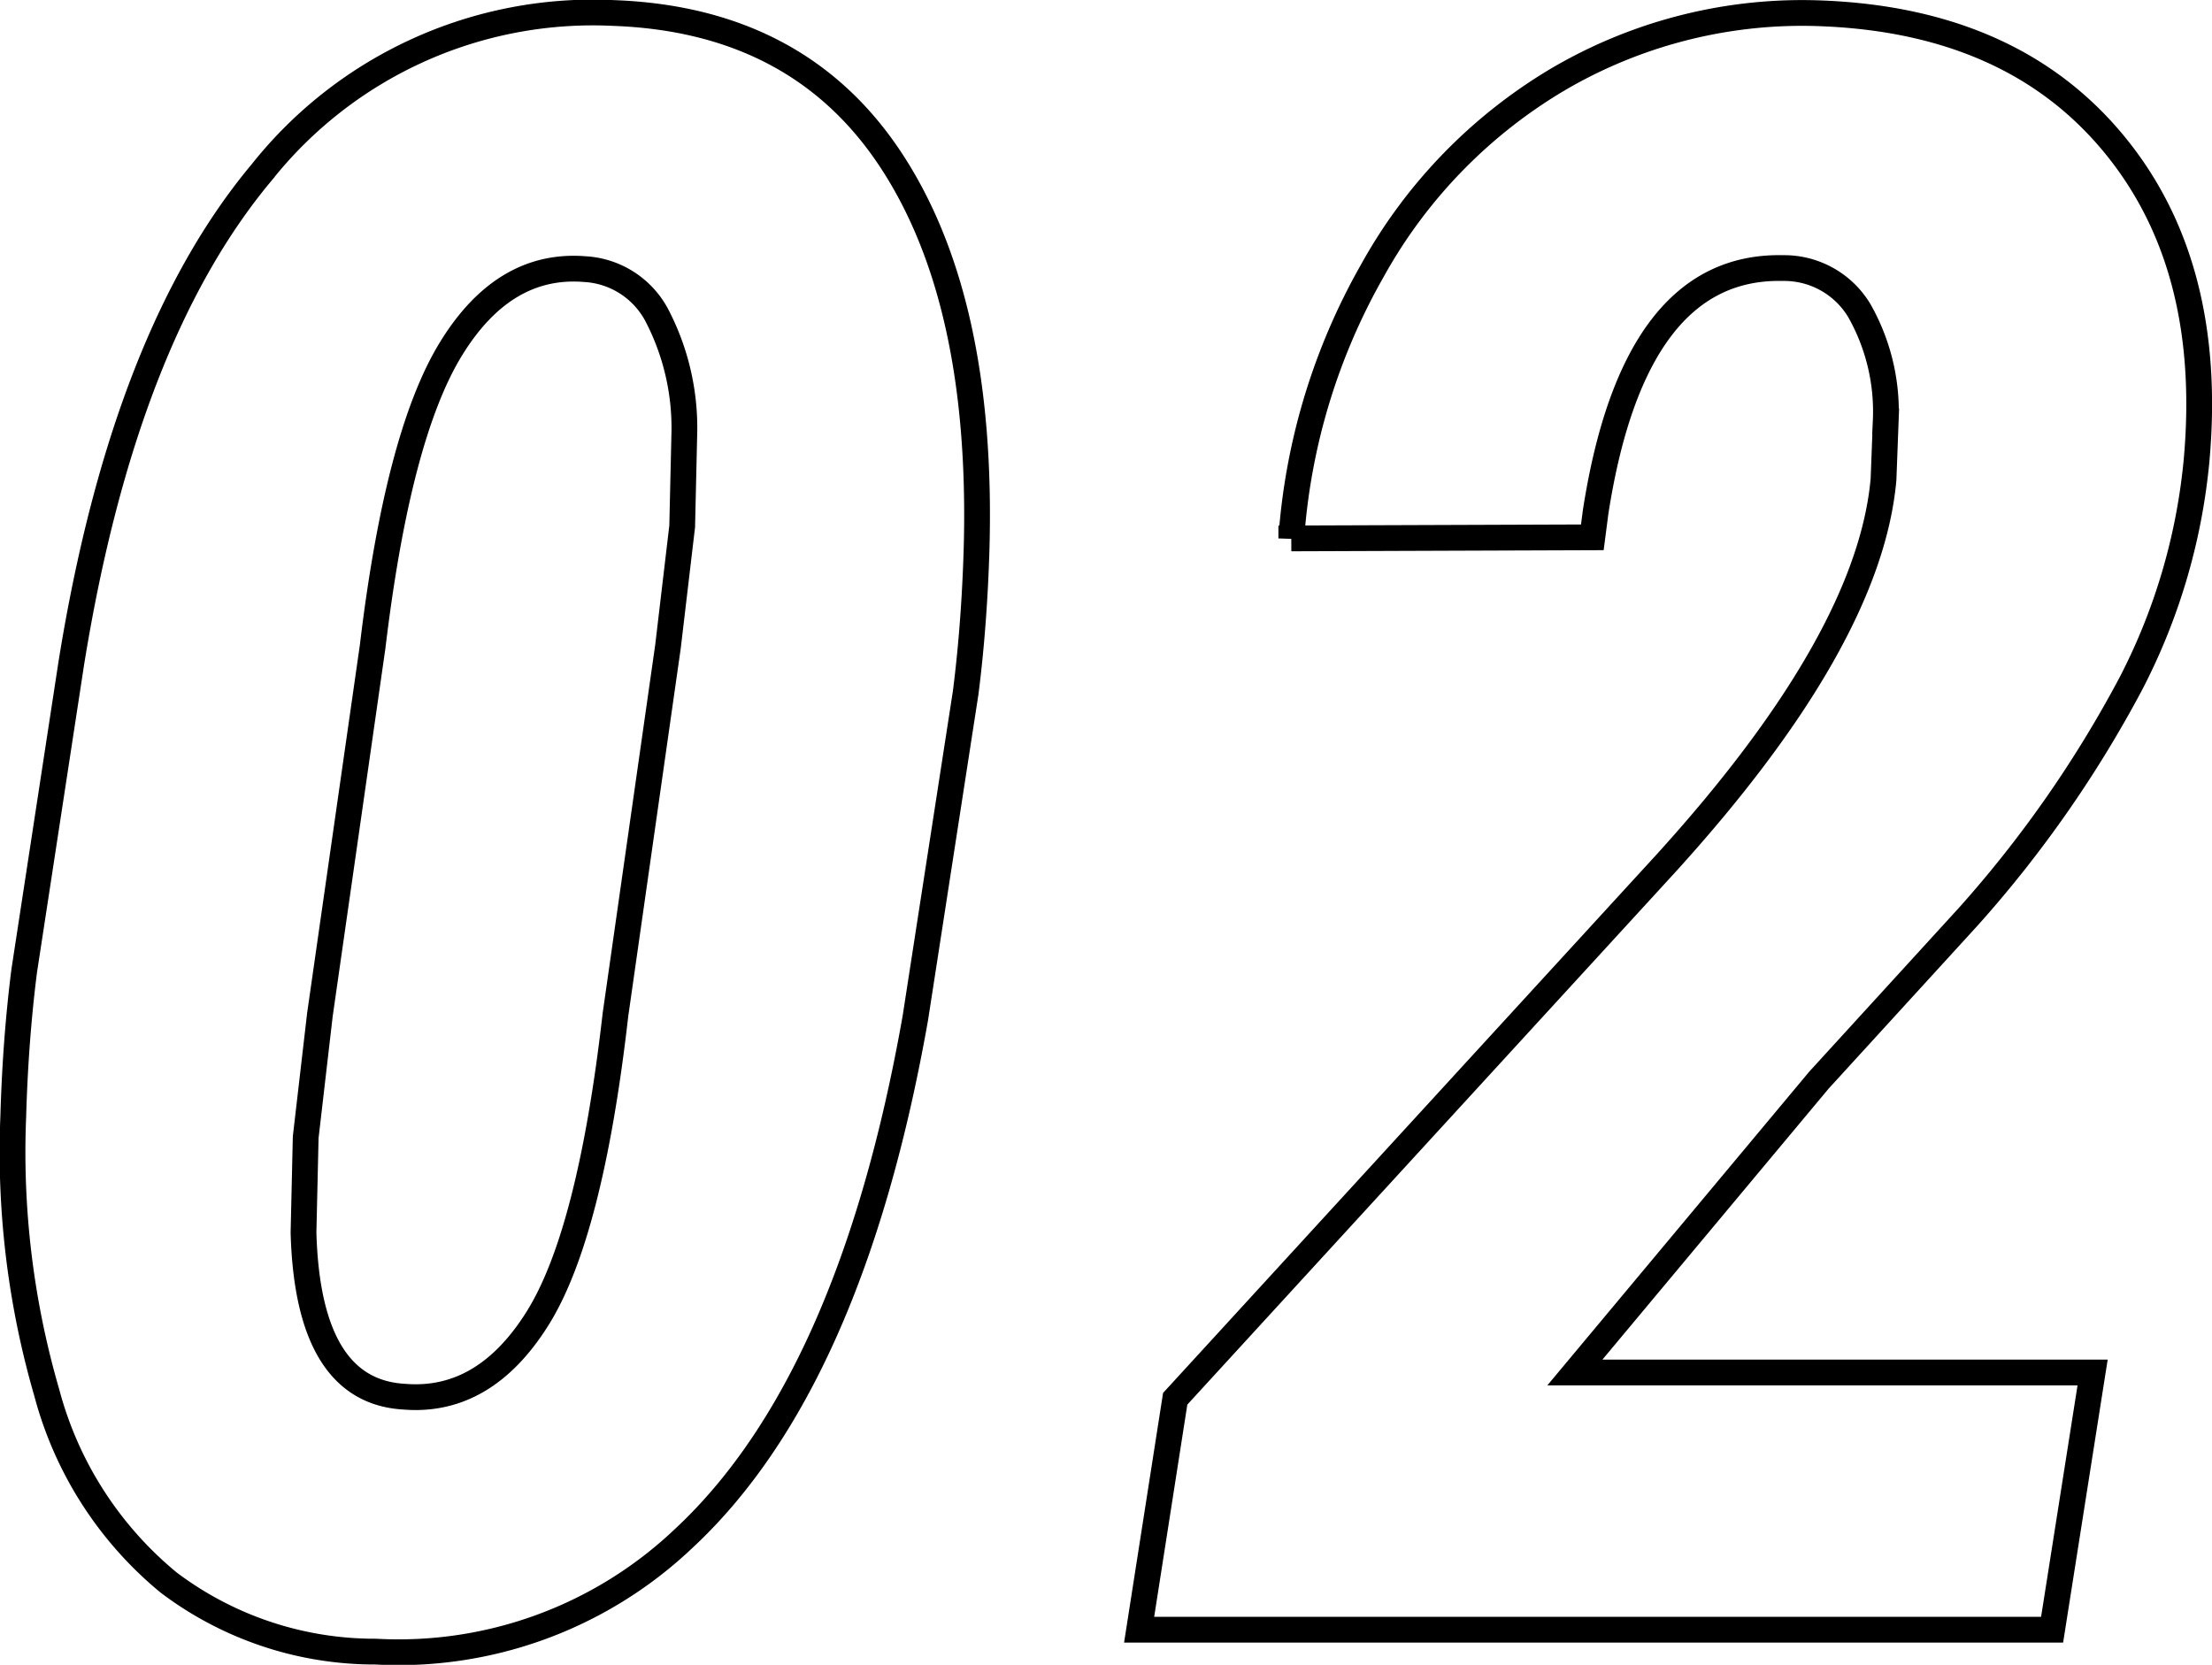
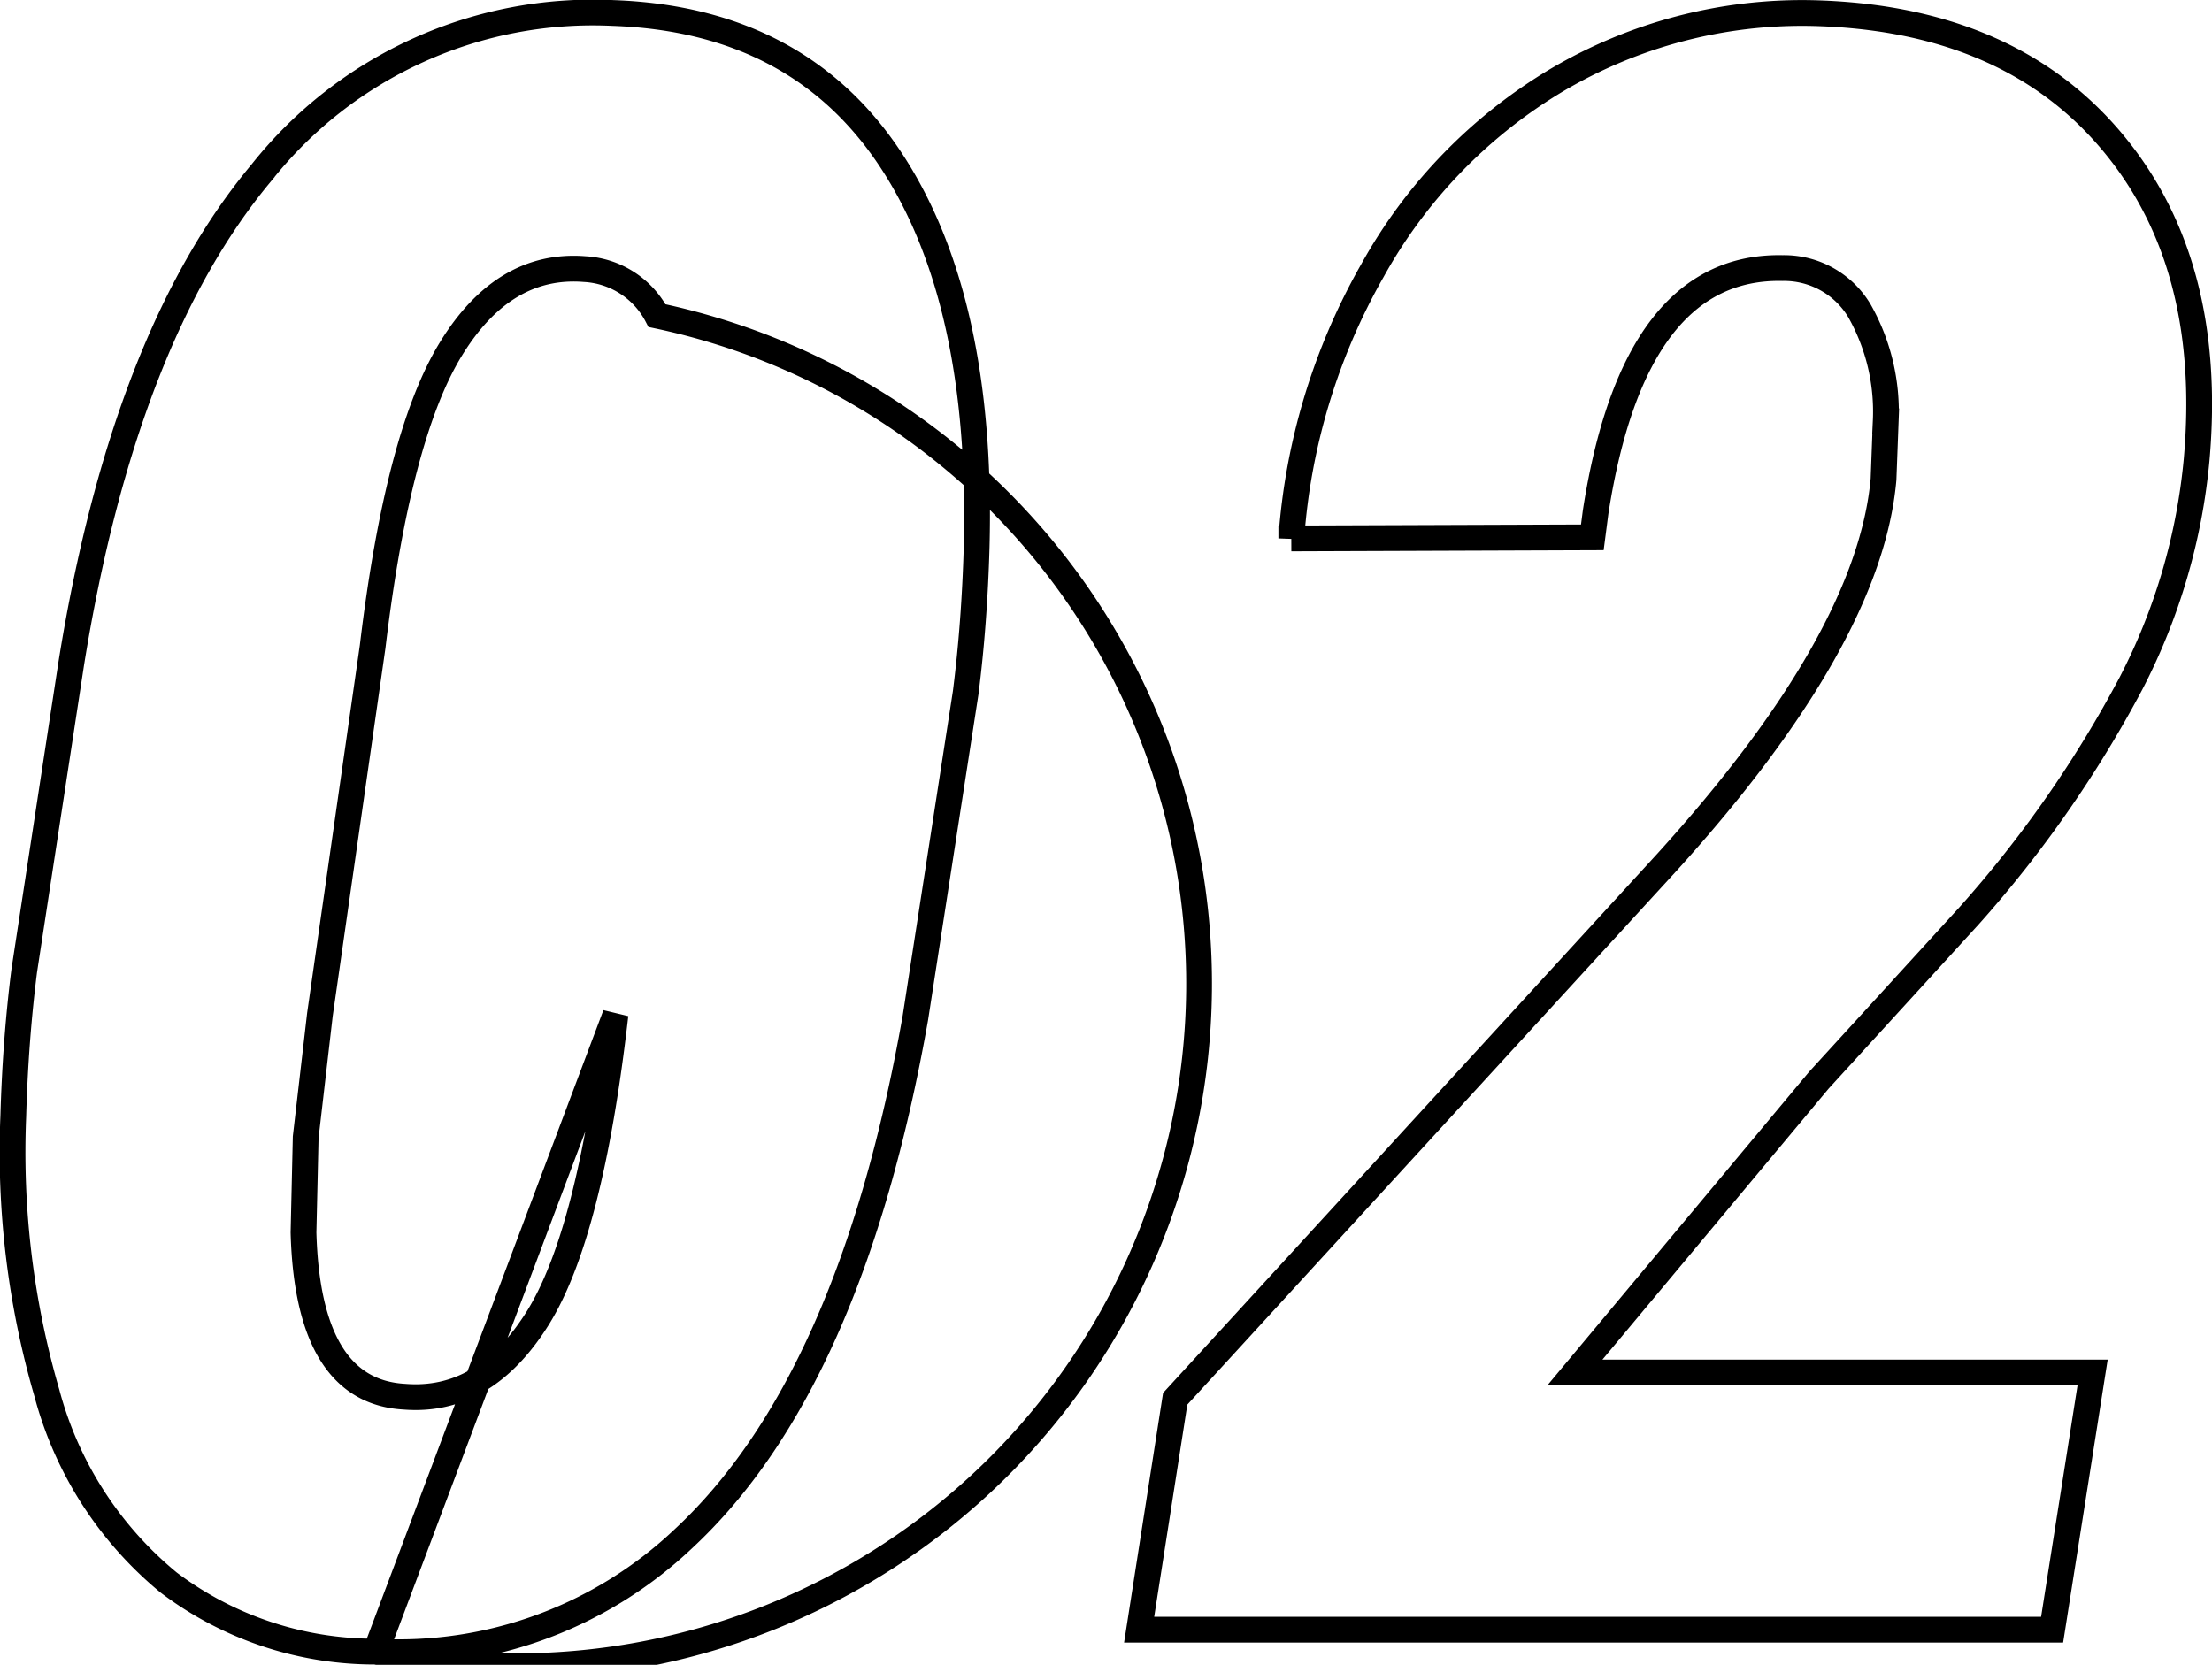
<svg xmlns="http://www.w3.org/2000/svg" width="85.839" height="64.613" viewBox="0 0 85.839 64.613">
-   <path id="パス_18224" data-name="パス 18224" d="M-27.536.85a13.269,13.269,0,0,1-8.029-2.676A14.274,14.274,0,0,1-40.3-9.2a33.449,33.449,0,0,1-1.3-10.726q.085-2.974.425-5.65l1.827-11.937q2.039-12.659,7.392-19.052a16.412,16.412,0,0,1,13.636-6.181q7.179.255,10.769,5.692t3.335,15.038q-.085,2.974-.425,5.65L-6.593-23.747Q-9.1-9.558-15.6-3.526A16.065,16.065,0,0,1-27.536.85Zm11.342-39,.552-4.673.085-3.7A9.462,9.462,0,0,0-16.618-51a3.372,3.372,0,0,0-2.8-1.805q-3.144-.255-5.2,3.1t-3.037,11.555L-29.7-23.874l-.552,4.758-.085,3.7q.17,6.16,3.908,6.372,3.1.255,5.161-3.016t3.037-11.81ZM37.519,0H2.09l1.4-8.963L22.566-29.779q7.859-8.666,8.411-14.868l.085-2.251a7.951,7.951,0,0,0-1.02-4.291,3.4,3.4,0,0,0-2.974-1.657q-5.777-.127-7.264,9.473l-.127.977-11.682.042A24.479,24.479,0,0,1,11.138-52.74a19.746,19.746,0,0,1,7.179-7.413,18.725,18.725,0,0,1,9.855-2.591q7.562.17,11.6,4.906t3.356,12.426a23.577,23.577,0,0,1-2.549,8.687A45.64,45.64,0,0,1,34.29-27.7l-5.82,6.372L19-9.983H39.091Z" transform="translate(42.115 63.25)" fill="rgba(0,0,0,0)" stroke="#000" stroke-width="1" />
+   <path id="パス_18224" data-name="パス 18224" d="M-27.536.85a13.269,13.269,0,0,1-8.029-2.676A14.274,14.274,0,0,1-40.3-9.2a33.449,33.449,0,0,1-1.3-10.726q.085-2.974.425-5.65l1.827-11.937q2.039-12.659,7.392-19.052a16.412,16.412,0,0,1,13.636-6.181q7.179.255,10.769,5.692t3.335,15.038q-.085,2.974-.425,5.65L-6.593-23.747Q-9.1-9.558-15.6-3.526A16.065,16.065,0,0,1-27.536.85ZA9.462,9.462,0,0,0-16.618-51a3.372,3.372,0,0,0-2.8-1.805q-3.144-.255-5.2,3.1t-3.037,11.555L-29.7-23.874l-.552,4.758-.085,3.7q.17,6.16,3.908,6.372,3.1.255,5.161-3.016t3.037-11.81ZM37.519,0H2.09l1.4-8.963L22.566-29.779q7.859-8.666,8.411-14.868l.085-2.251a7.951,7.951,0,0,0-1.02-4.291,3.4,3.4,0,0,0-2.974-1.657q-5.777-.127-7.264,9.473l-.127.977-11.682.042A24.479,24.479,0,0,1,11.138-52.74a19.746,19.746,0,0,1,7.179-7.413,18.725,18.725,0,0,1,9.855-2.591q7.562.17,11.6,4.906t3.356,12.426a23.577,23.577,0,0,1-2.549,8.687A45.64,45.64,0,0,1,34.29-27.7l-5.82,6.372L19-9.983H39.091Z" transform="translate(42.115 63.25)" fill="rgba(0,0,0,0)" stroke="#000" stroke-width="1" />
</svg>